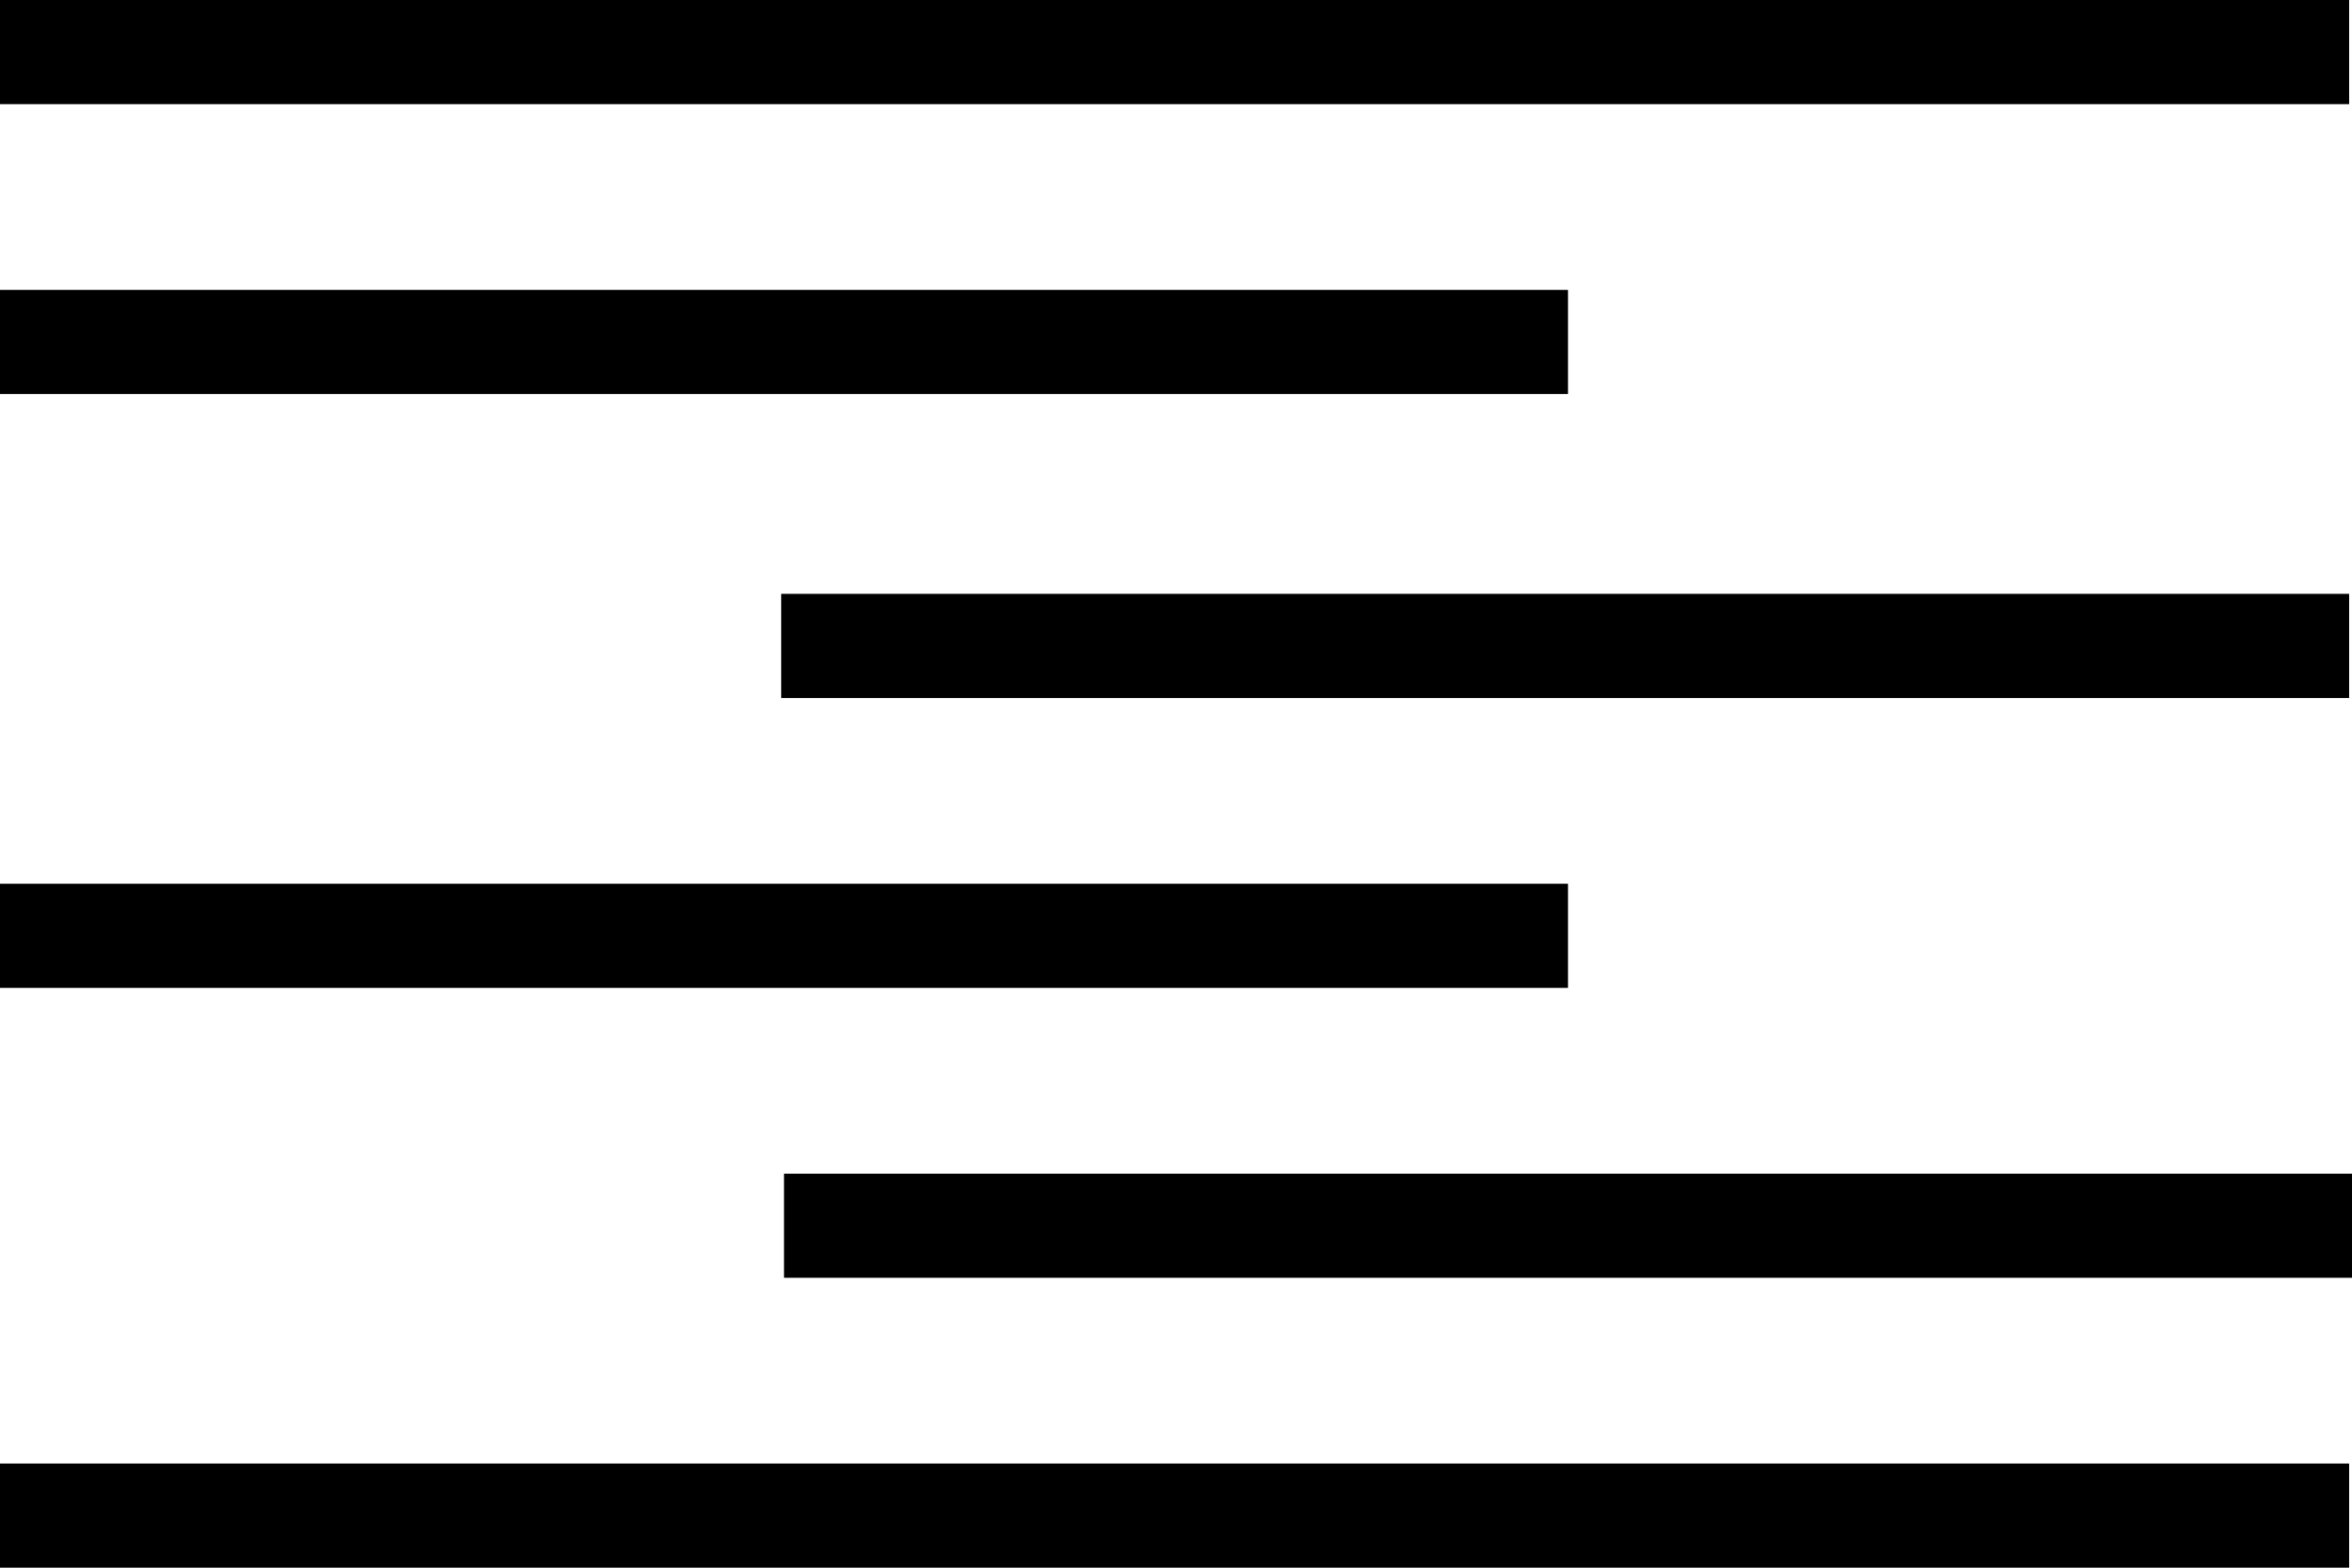
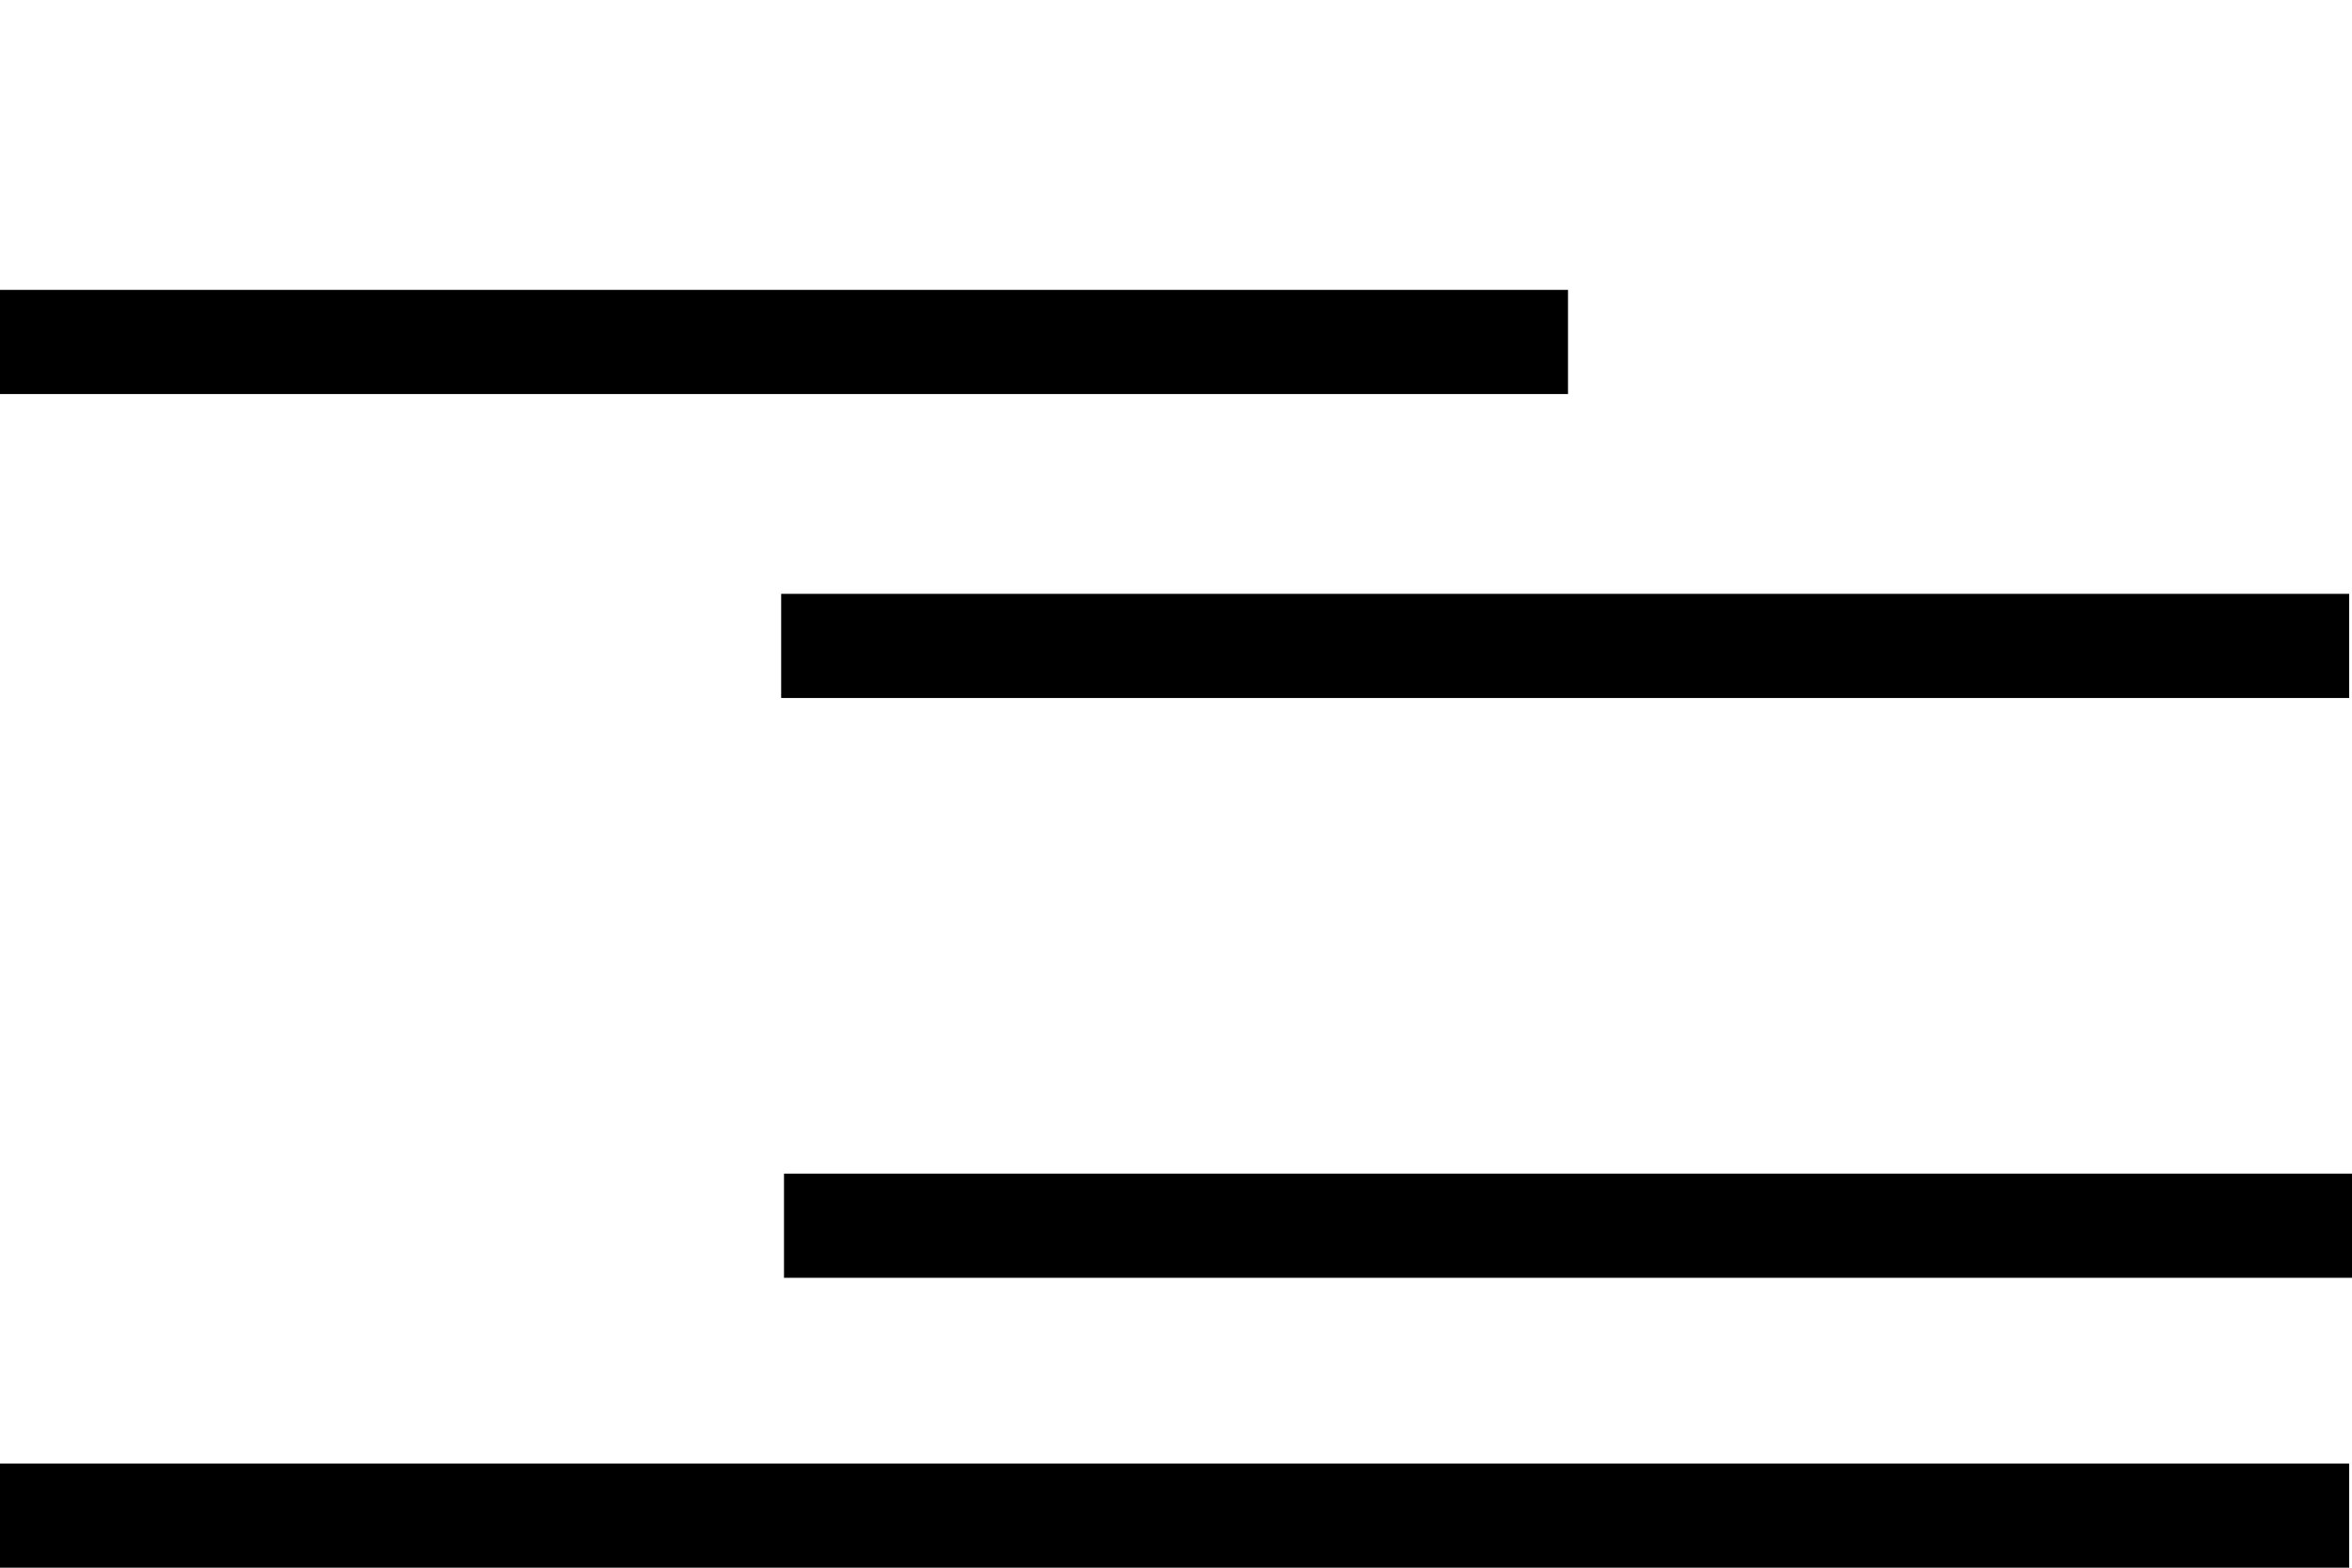
<svg xmlns="http://www.w3.org/2000/svg" width="69" height="46" viewBox="0 0 69 46" fill="none">
-   <path d="M0 0H68.917V3.056H0V0Z" fill="black" />
  <path d="M0 8.506H46V11.562H0V8.506Z" fill="black" />
  <path d="M22.917 17.425H68.917V20.481H22.917V17.425Z" fill="black" />
-   <path d="M0 25.932H46V28.987H0V25.932Z" fill="black" />
  <path d="M23 34.438H69V37.494H23V34.438Z" fill="black" />
  <path d="M0 42.944H68.917V46H0V42.944Z" fill="black" />
</svg>